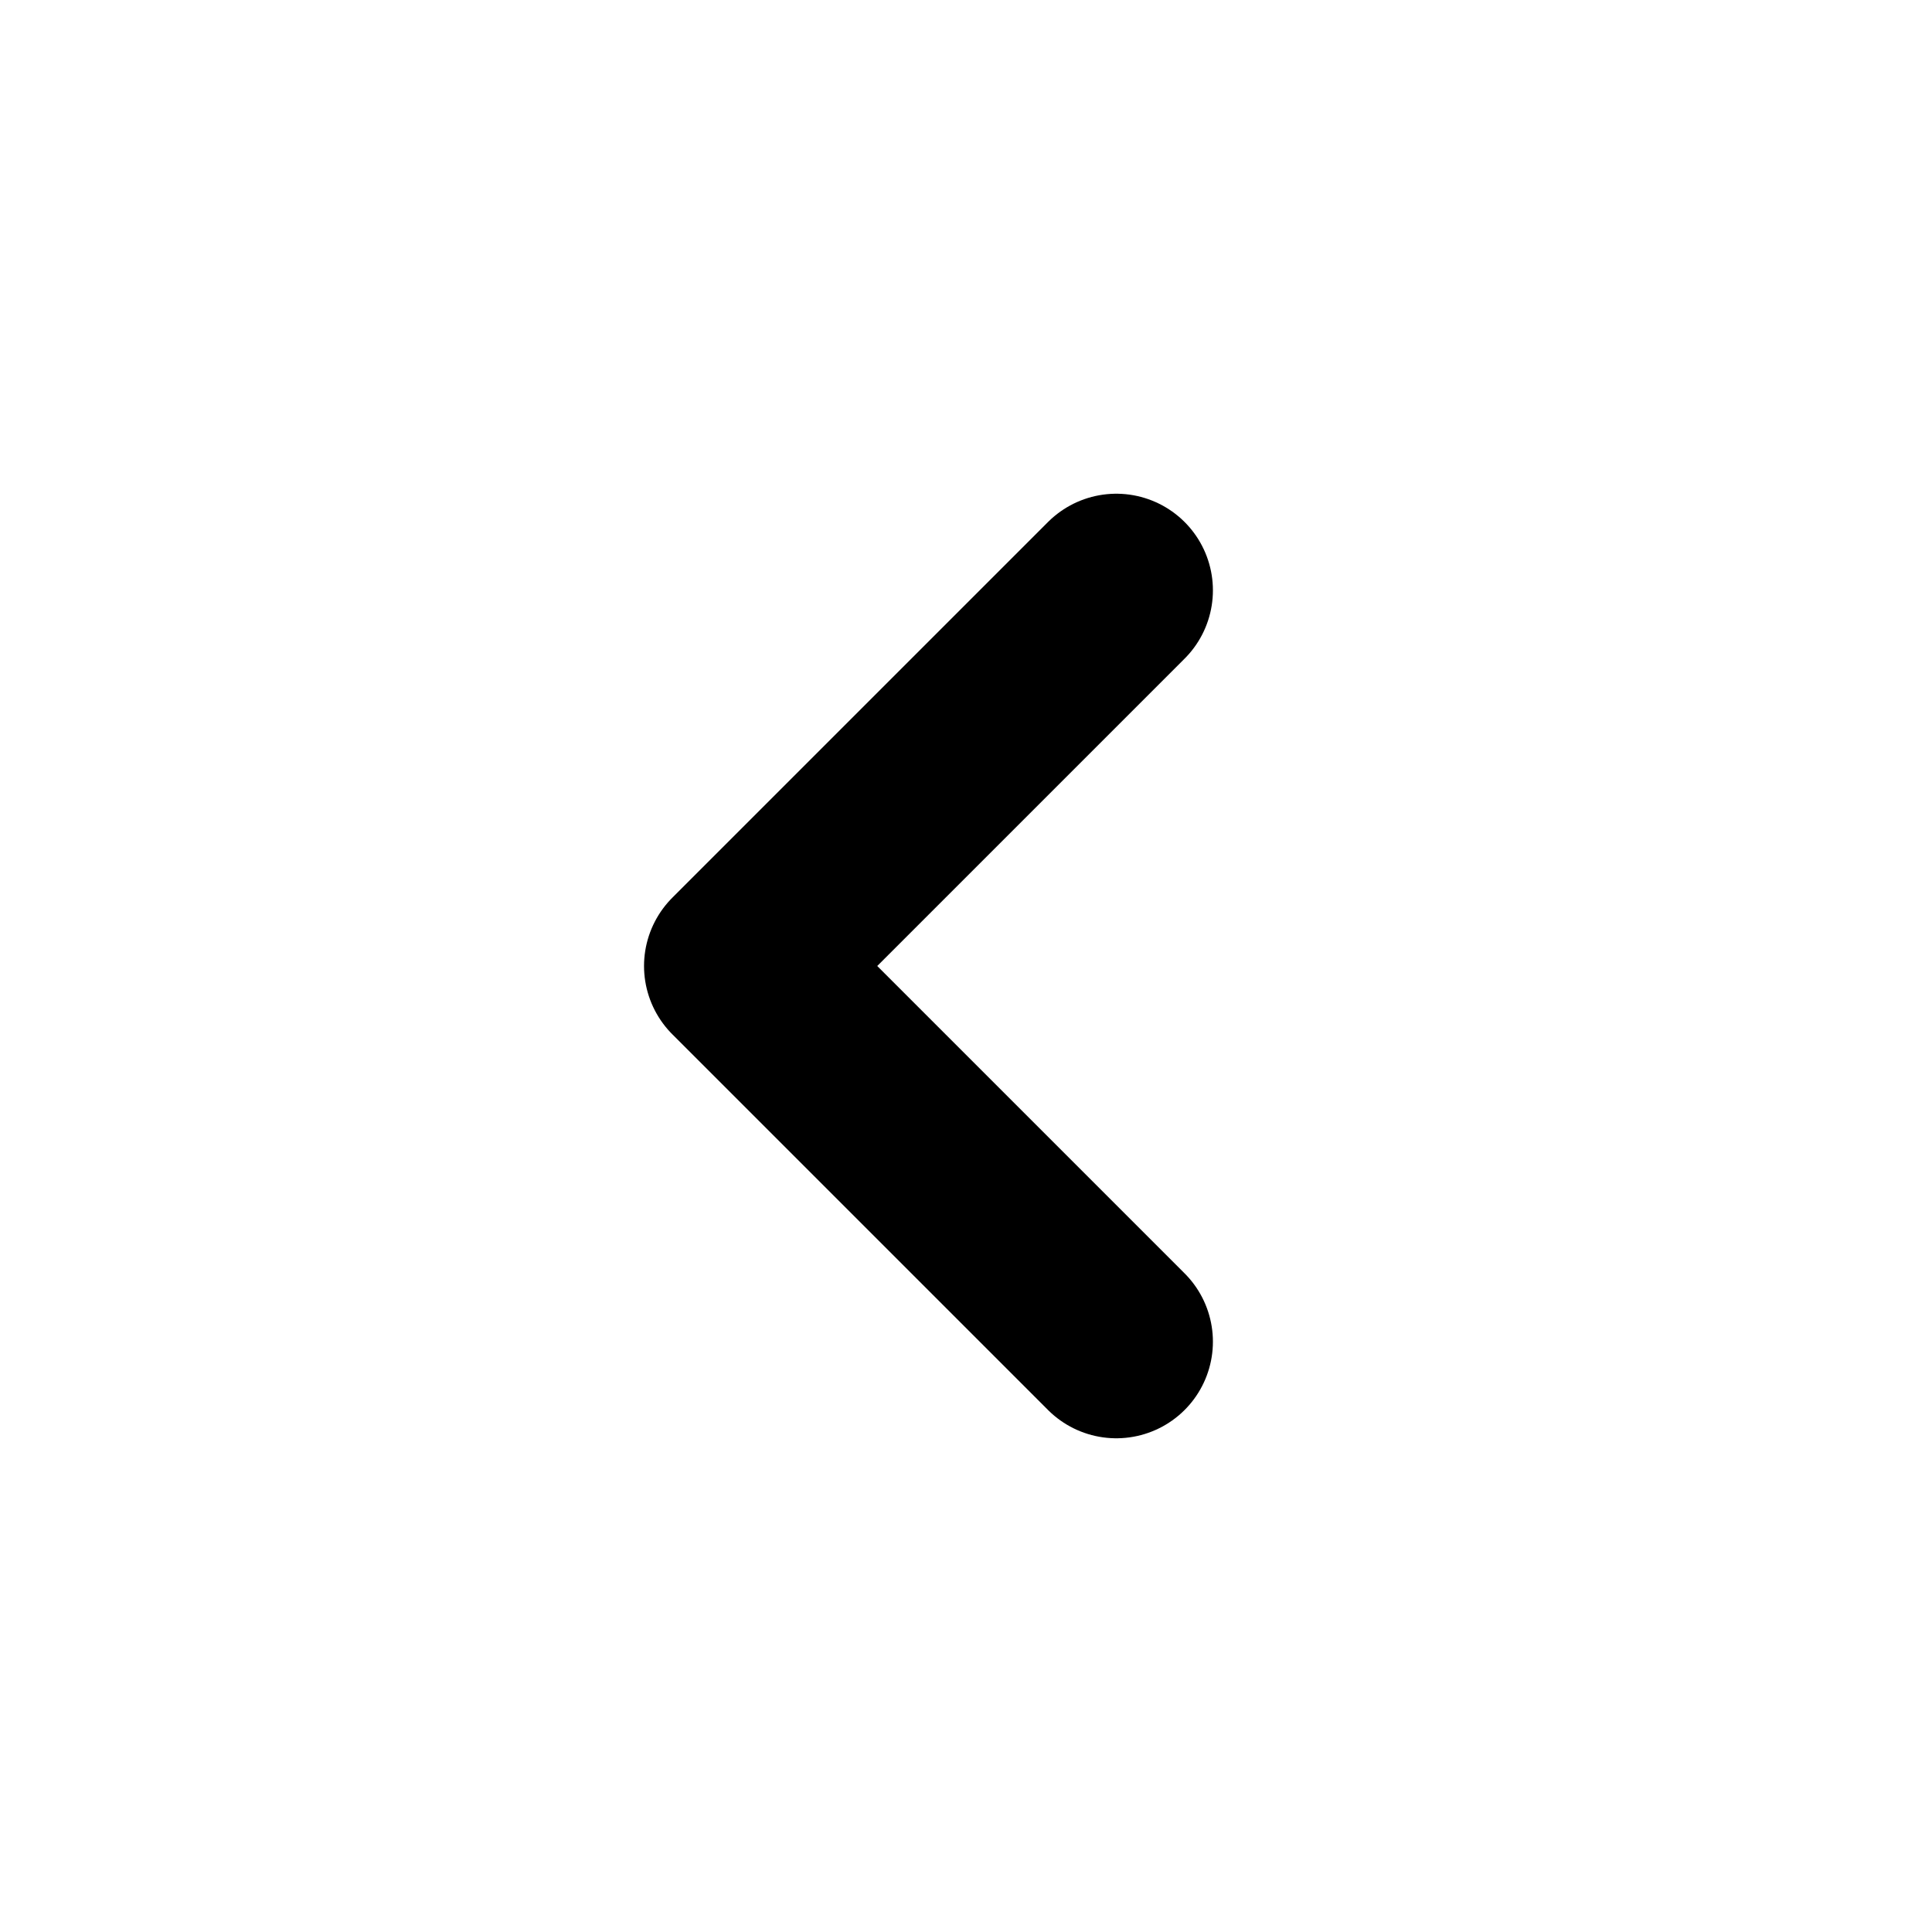
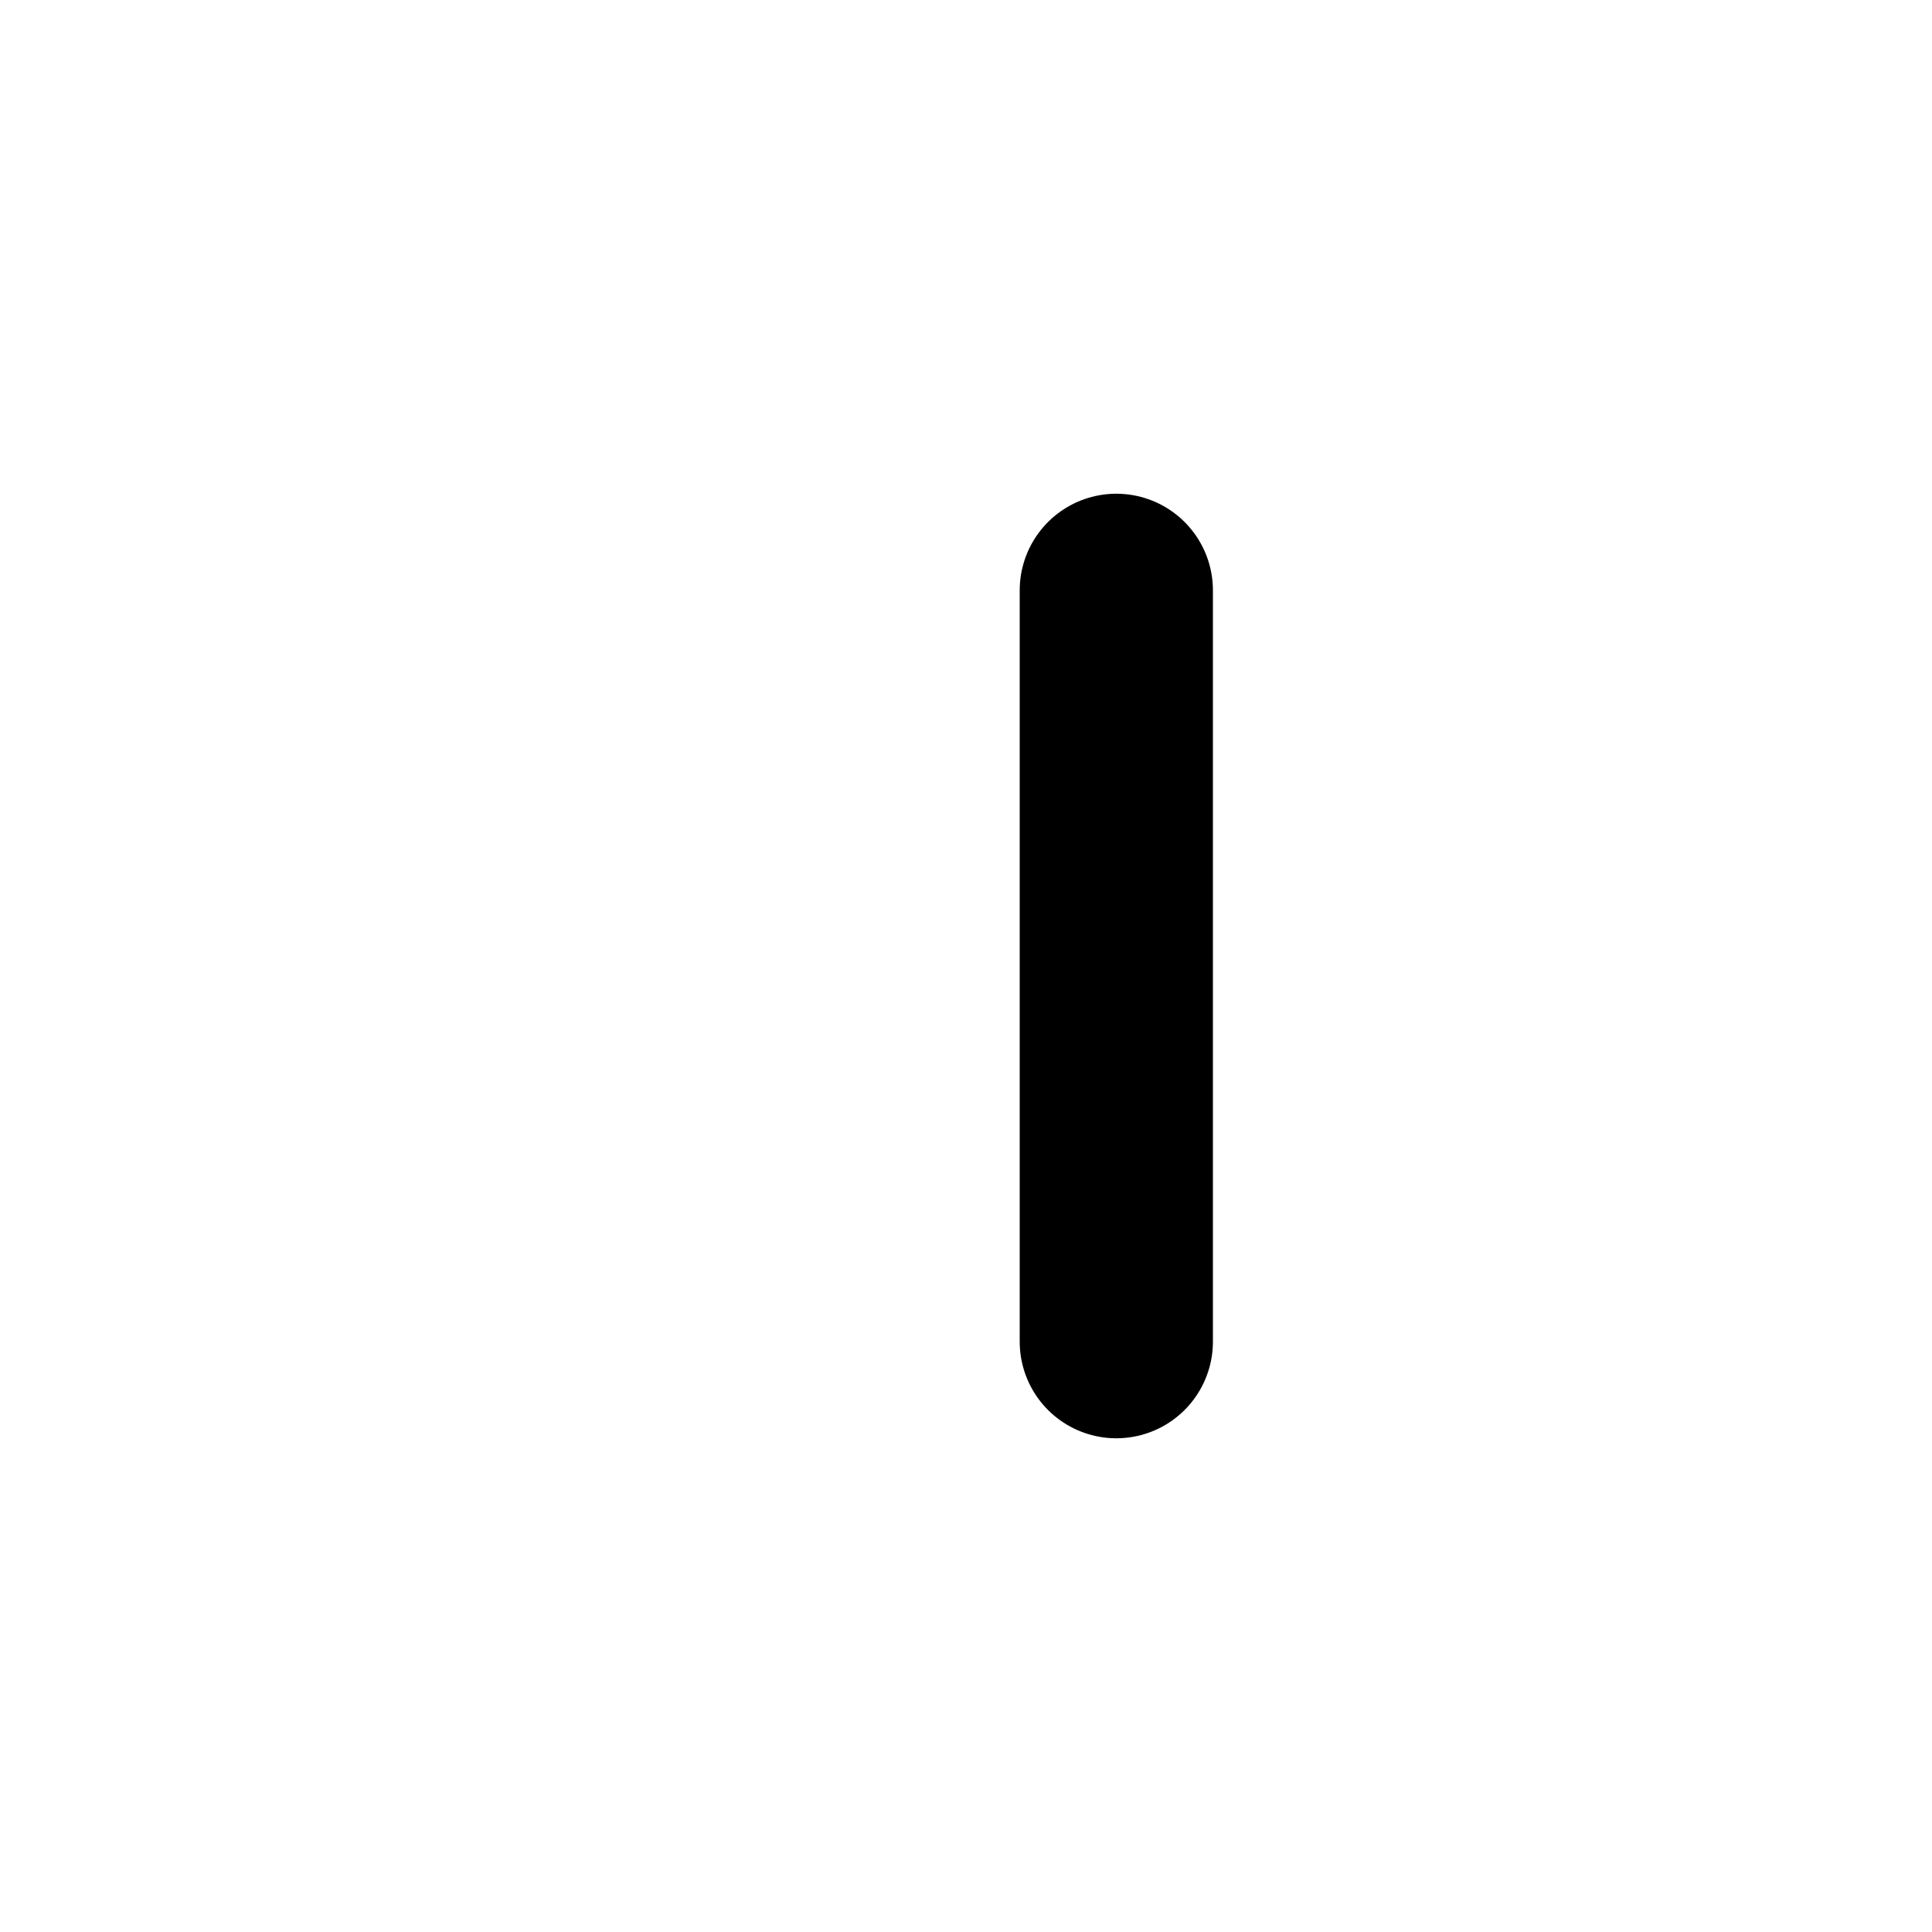
<svg xmlns="http://www.w3.org/2000/svg" width="20" height="20" viewBox="0 0 20 20" fill="none">
-   <path d="M11.556 13.889L7.667 10L11.556 6.111" stroke="black" stroke-width="2" stroke-linecap="round" stroke-linejoin="round" />
+   <path d="M11.556 13.889L11.556 6.111" stroke="black" stroke-width="2" stroke-linecap="round" stroke-linejoin="round" />
</svg>